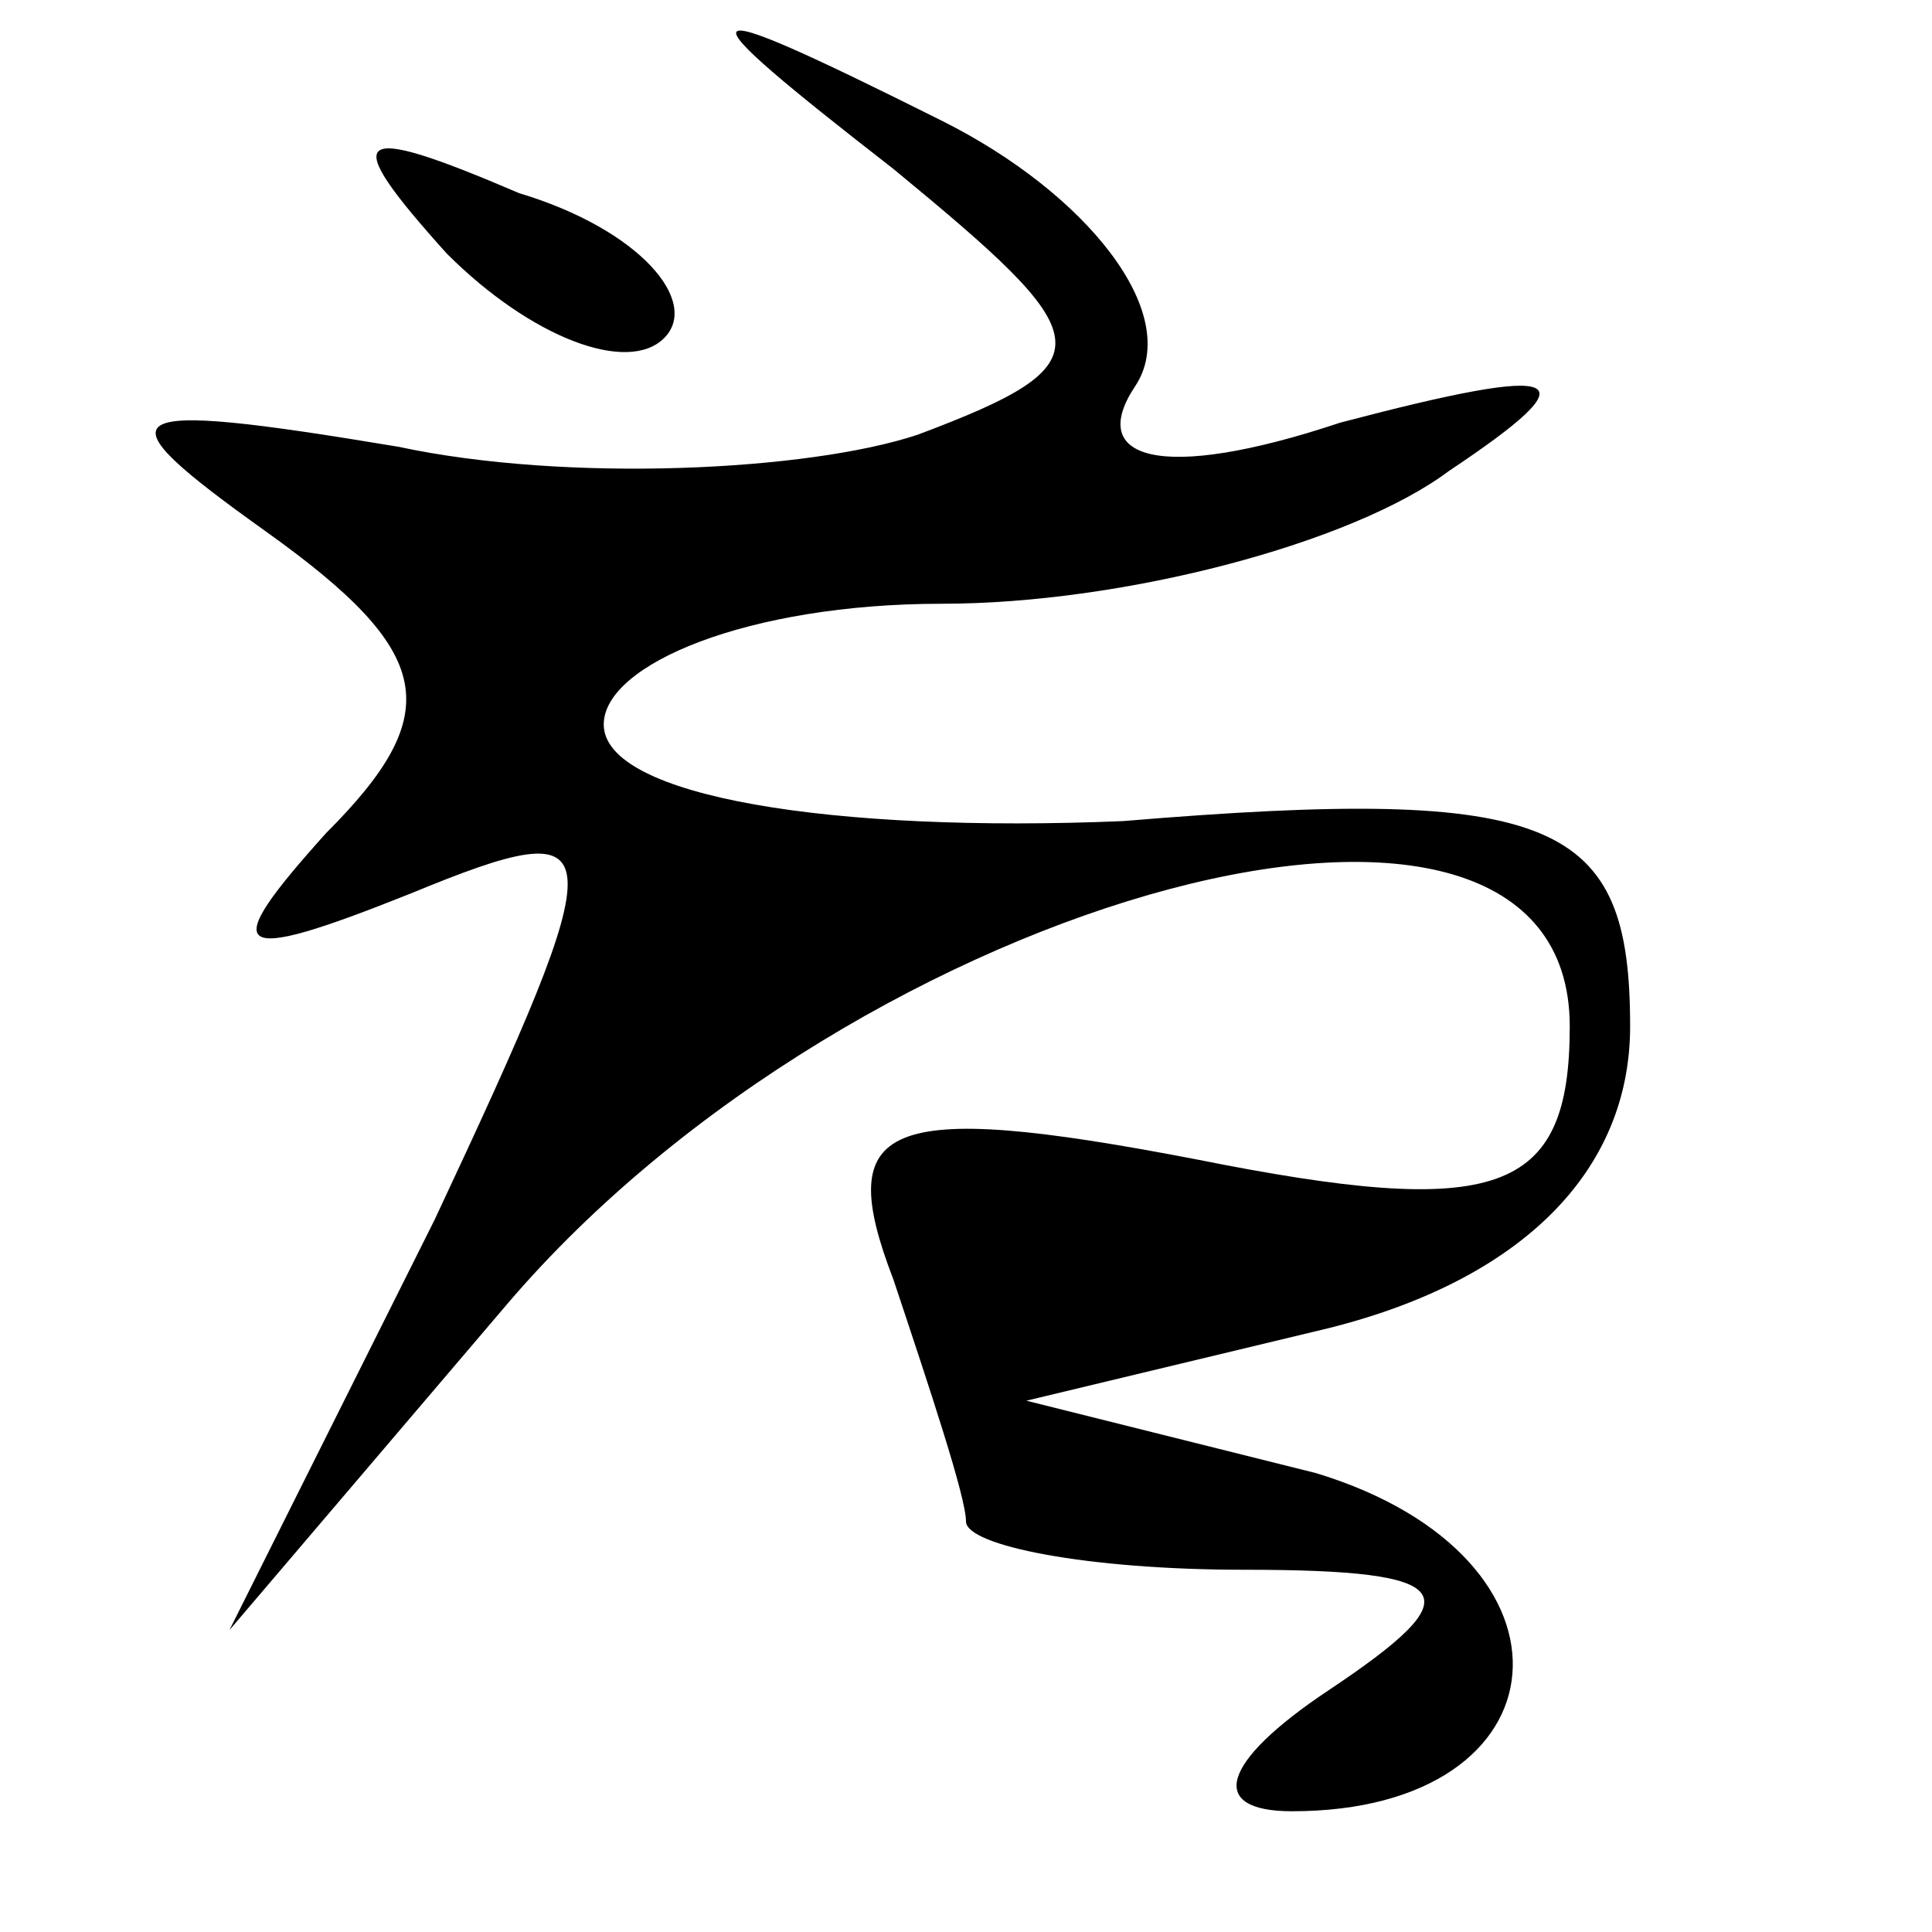
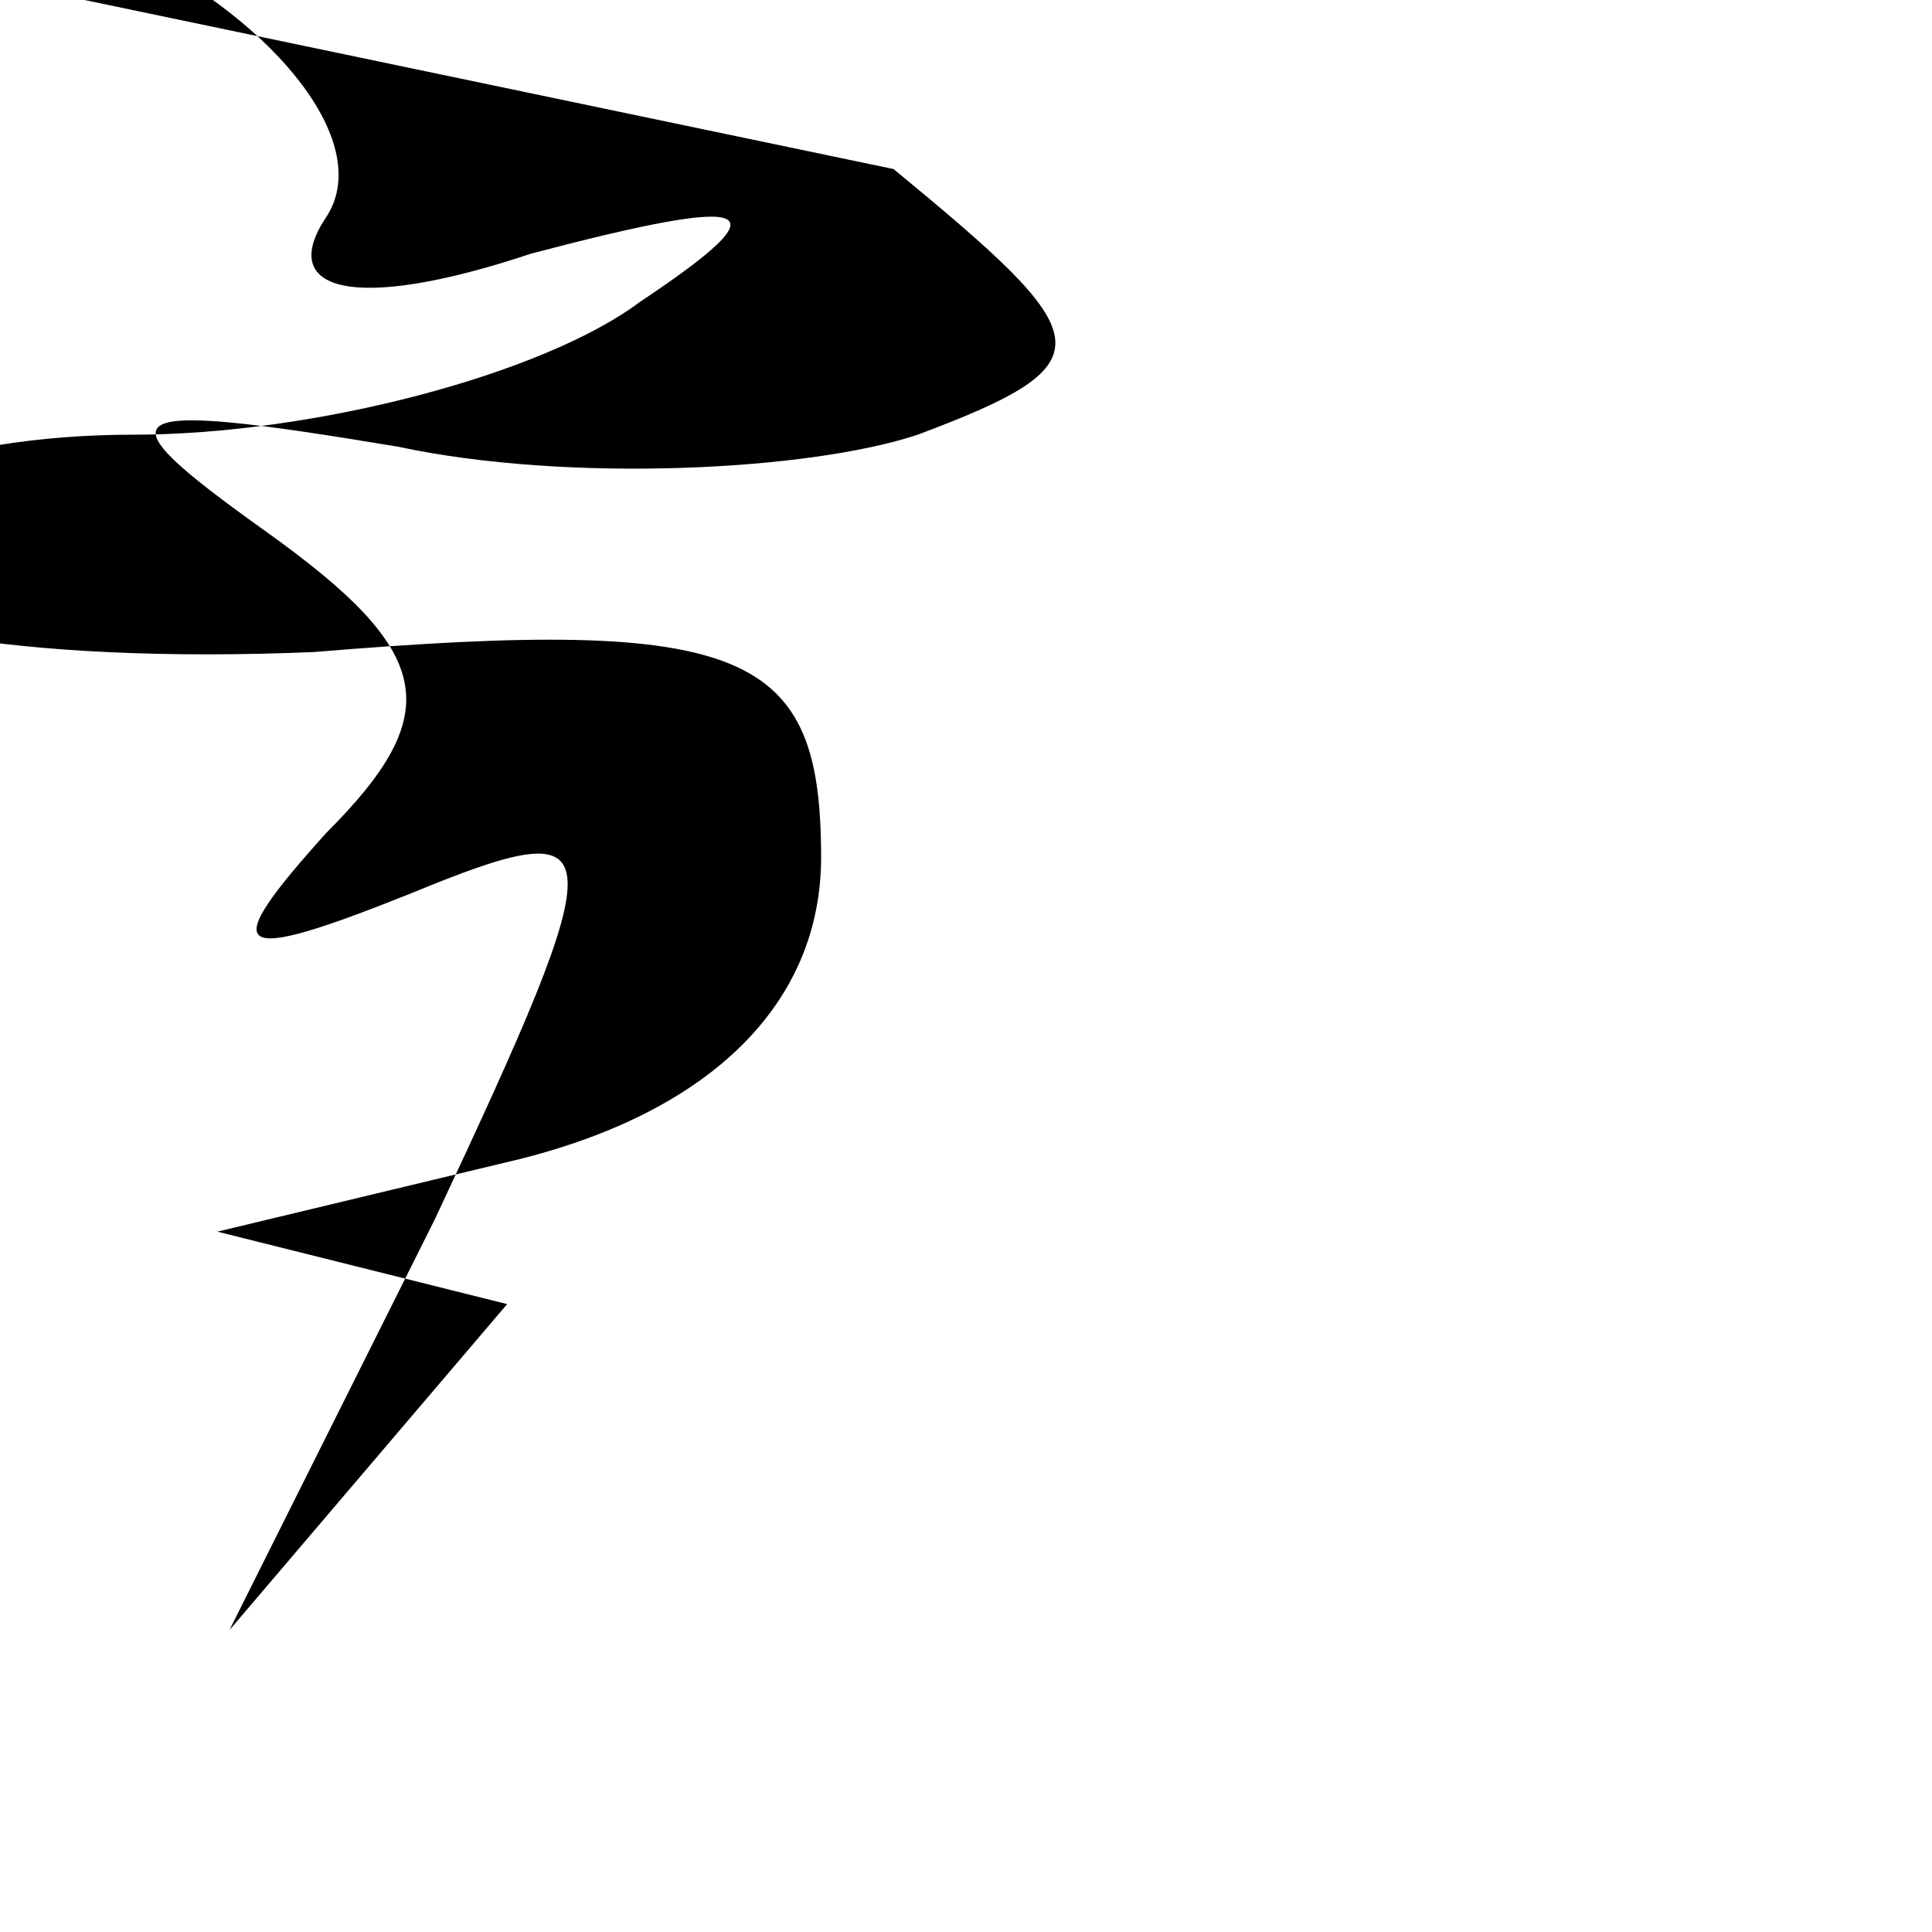
<svg xmlns="http://www.w3.org/2000/svg" version="1.0" width="16pt" height="16pt" viewBox="0 0 16 16" preserveAspectRatio="xMidYMid meet">
  <g transform="translate(0,16) scale(0.1,-0.1)" fill="#000000" stroke="none">
    <g>
-       <path d="M74 146 c17 -14 18 -16 2 -22 -9 -3 -29 -4 -43 -1 -24 4 -25 3 -11 -7 14 -10 15 -15 5 -25 -9 -10 -8 -11 7 -5 17 7 17 5 2 -27 l-17 -34 23 27 c29 34 88 50 88 23 0 -14 -6 -16 -31 -11 -26 5 -30 3 -25 -10 3 -9 6 -18 6 -20 0 -2 10 -4 23 -4 18 0 19 -2 7 -10 -9 -6 -10 -10 -3 -10 23 0 25 21 2 28 l-24 6 25 6 c16 4 25 13 25 25 0 17 -6 20 -42 17 -24 -1 -43 2 -43 8 0 5 12 10 28 10 15 0 34 5 42 11 12 8 10 9 -9 4 -15 -5 -21 -3 -17 3 4 6 -4 16 -16 22 -22 11 -22 10 -4 -4z" />
+       <path d="M74 146 c17 -14 18 -16 2 -22 -9 -3 -29 -4 -43 -1 -24 4 -25 3 -11 -7 14 -10 15 -15 5 -25 -9 -10 -8 -11 7 -5 17 7 17 5 2 -27 l-17 -34 23 27 l-24 6 25 6 c16 4 25 13 25 25 0 17 -6 20 -42 17 -24 -1 -43 2 -43 8 0 5 12 10 28 10 15 0 34 5 42 11 12 8 10 9 -9 4 -15 -5 -21 -3 -17 3 4 6 -4 16 -16 22 -22 11 -22 10 -4 -4z" />
    </g>
    <g>
-       <path d="M37 139 c7 -7 15 -10 18 -7 3 3 -2 9 -12 12 -14 6 -15 5 -6 -5z" />
-     </g>
+       </g>
  </g>
</svg>